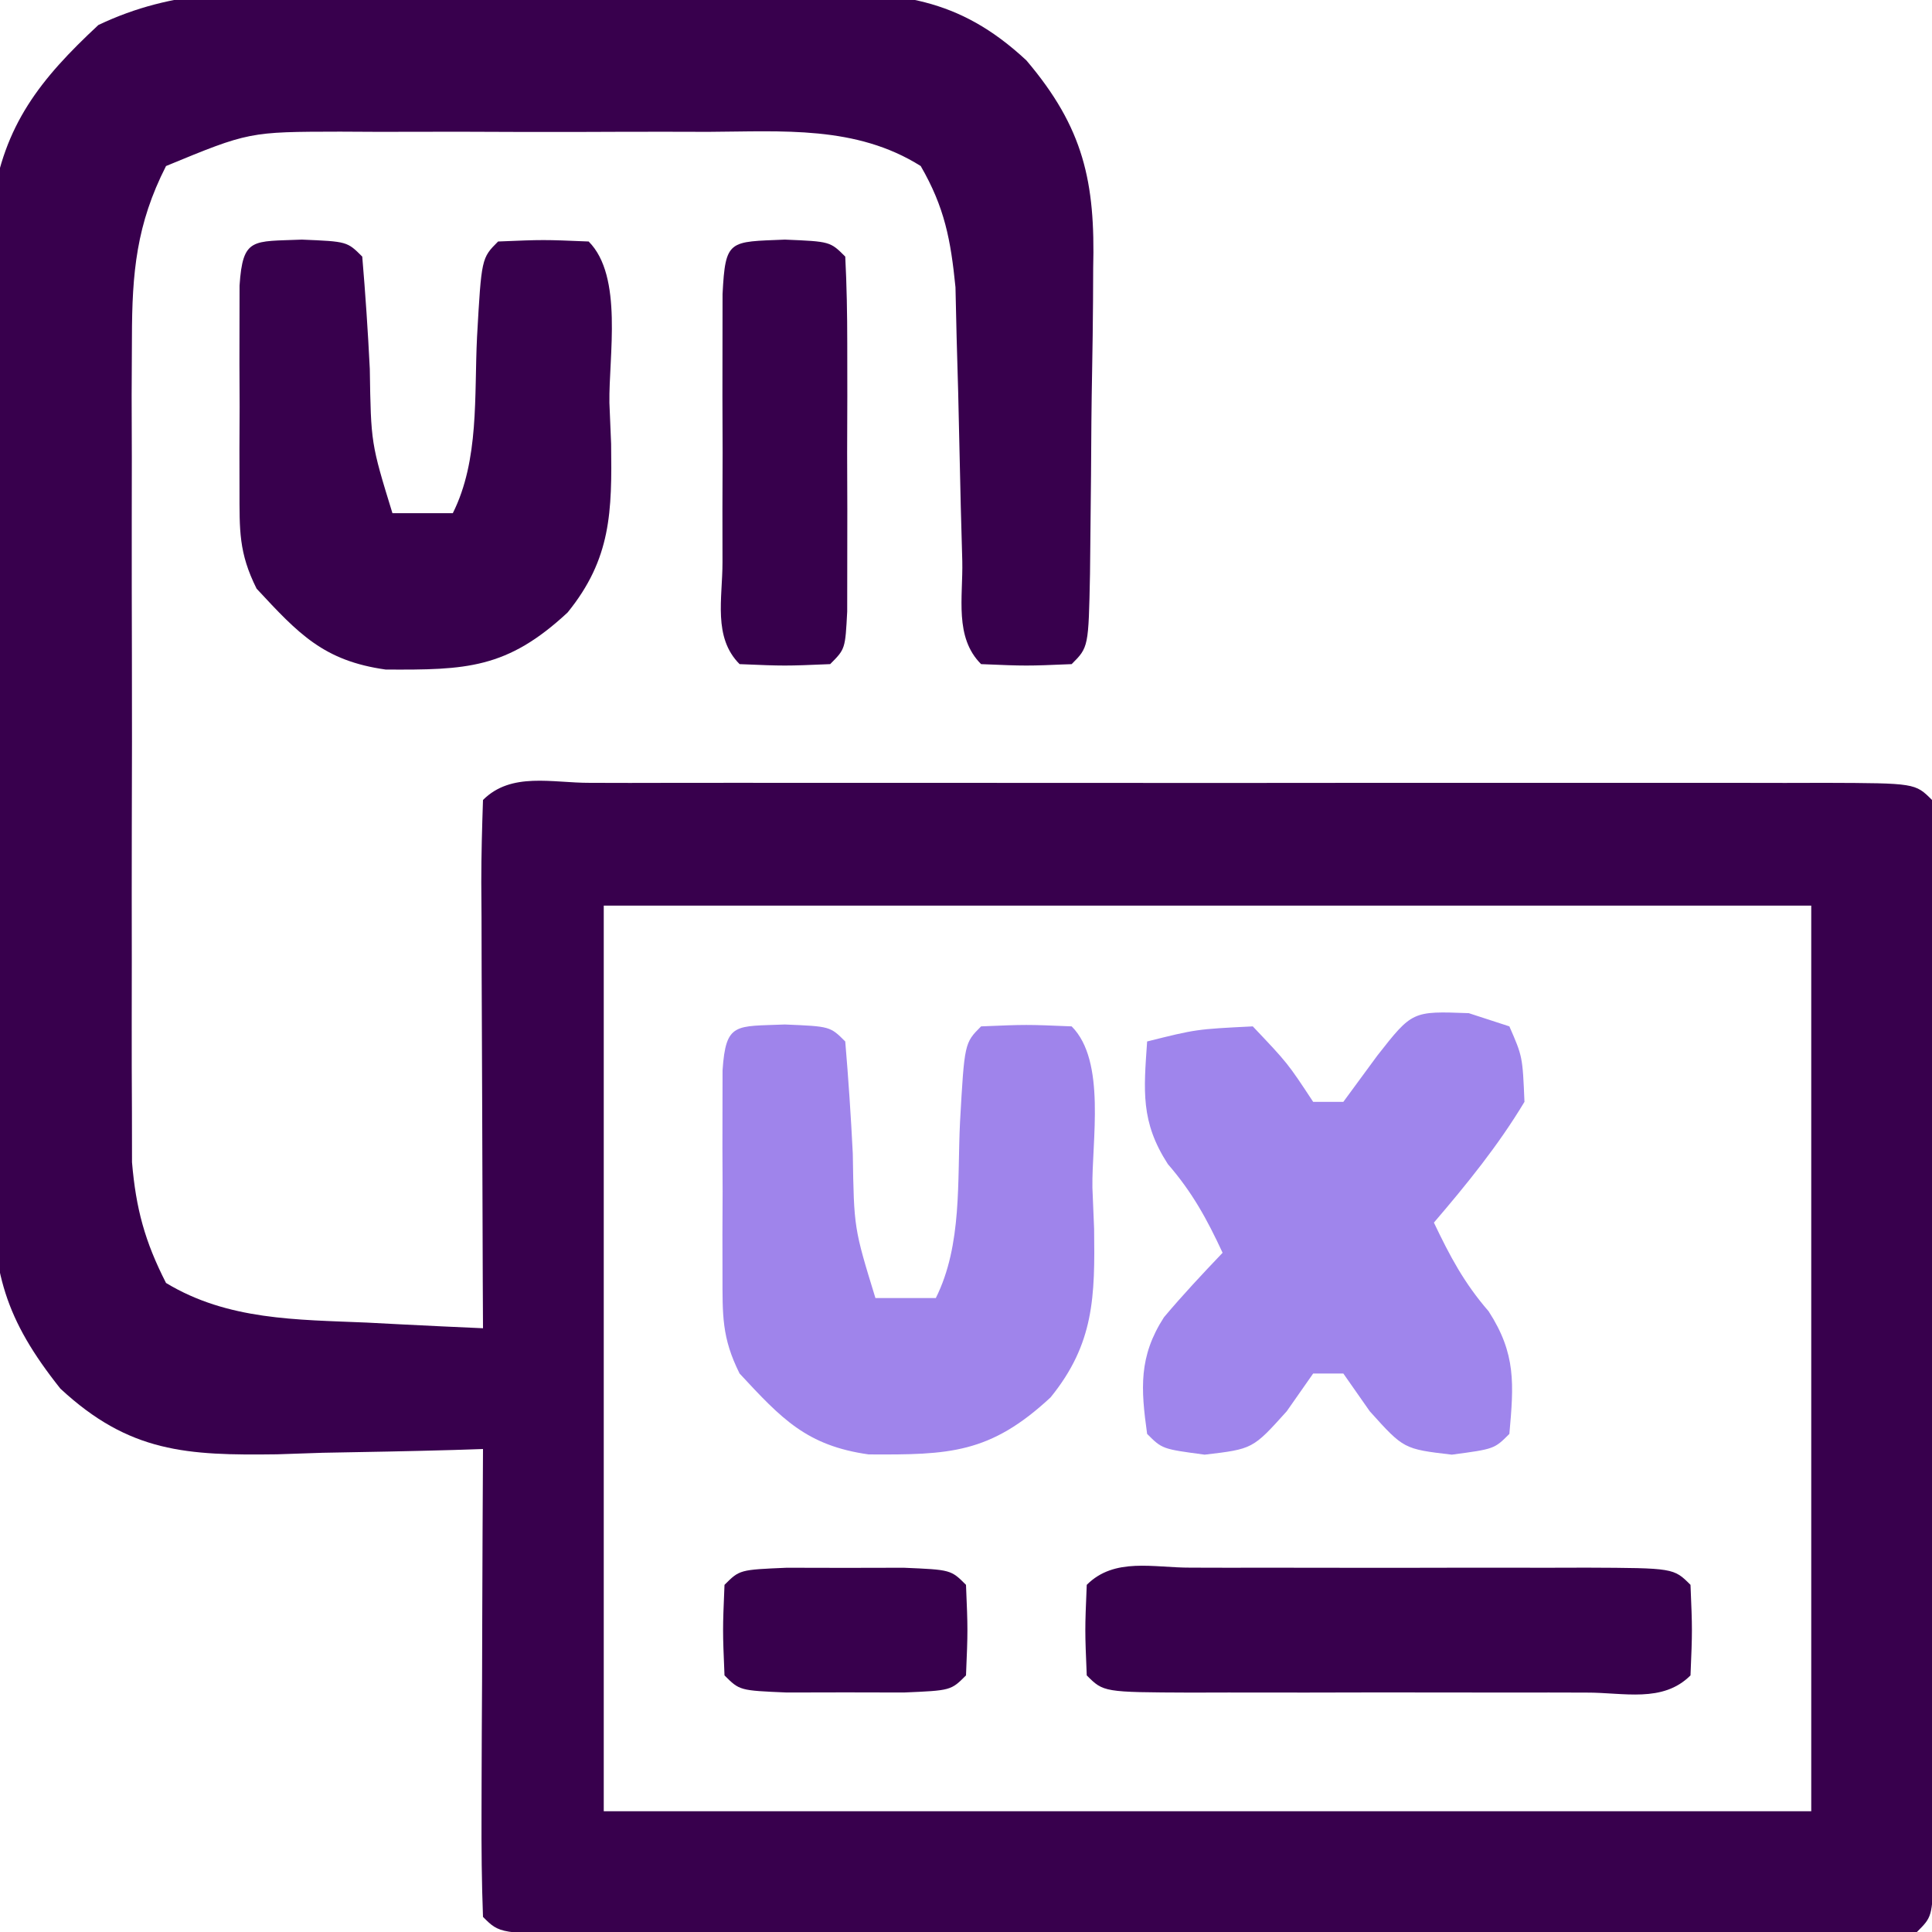
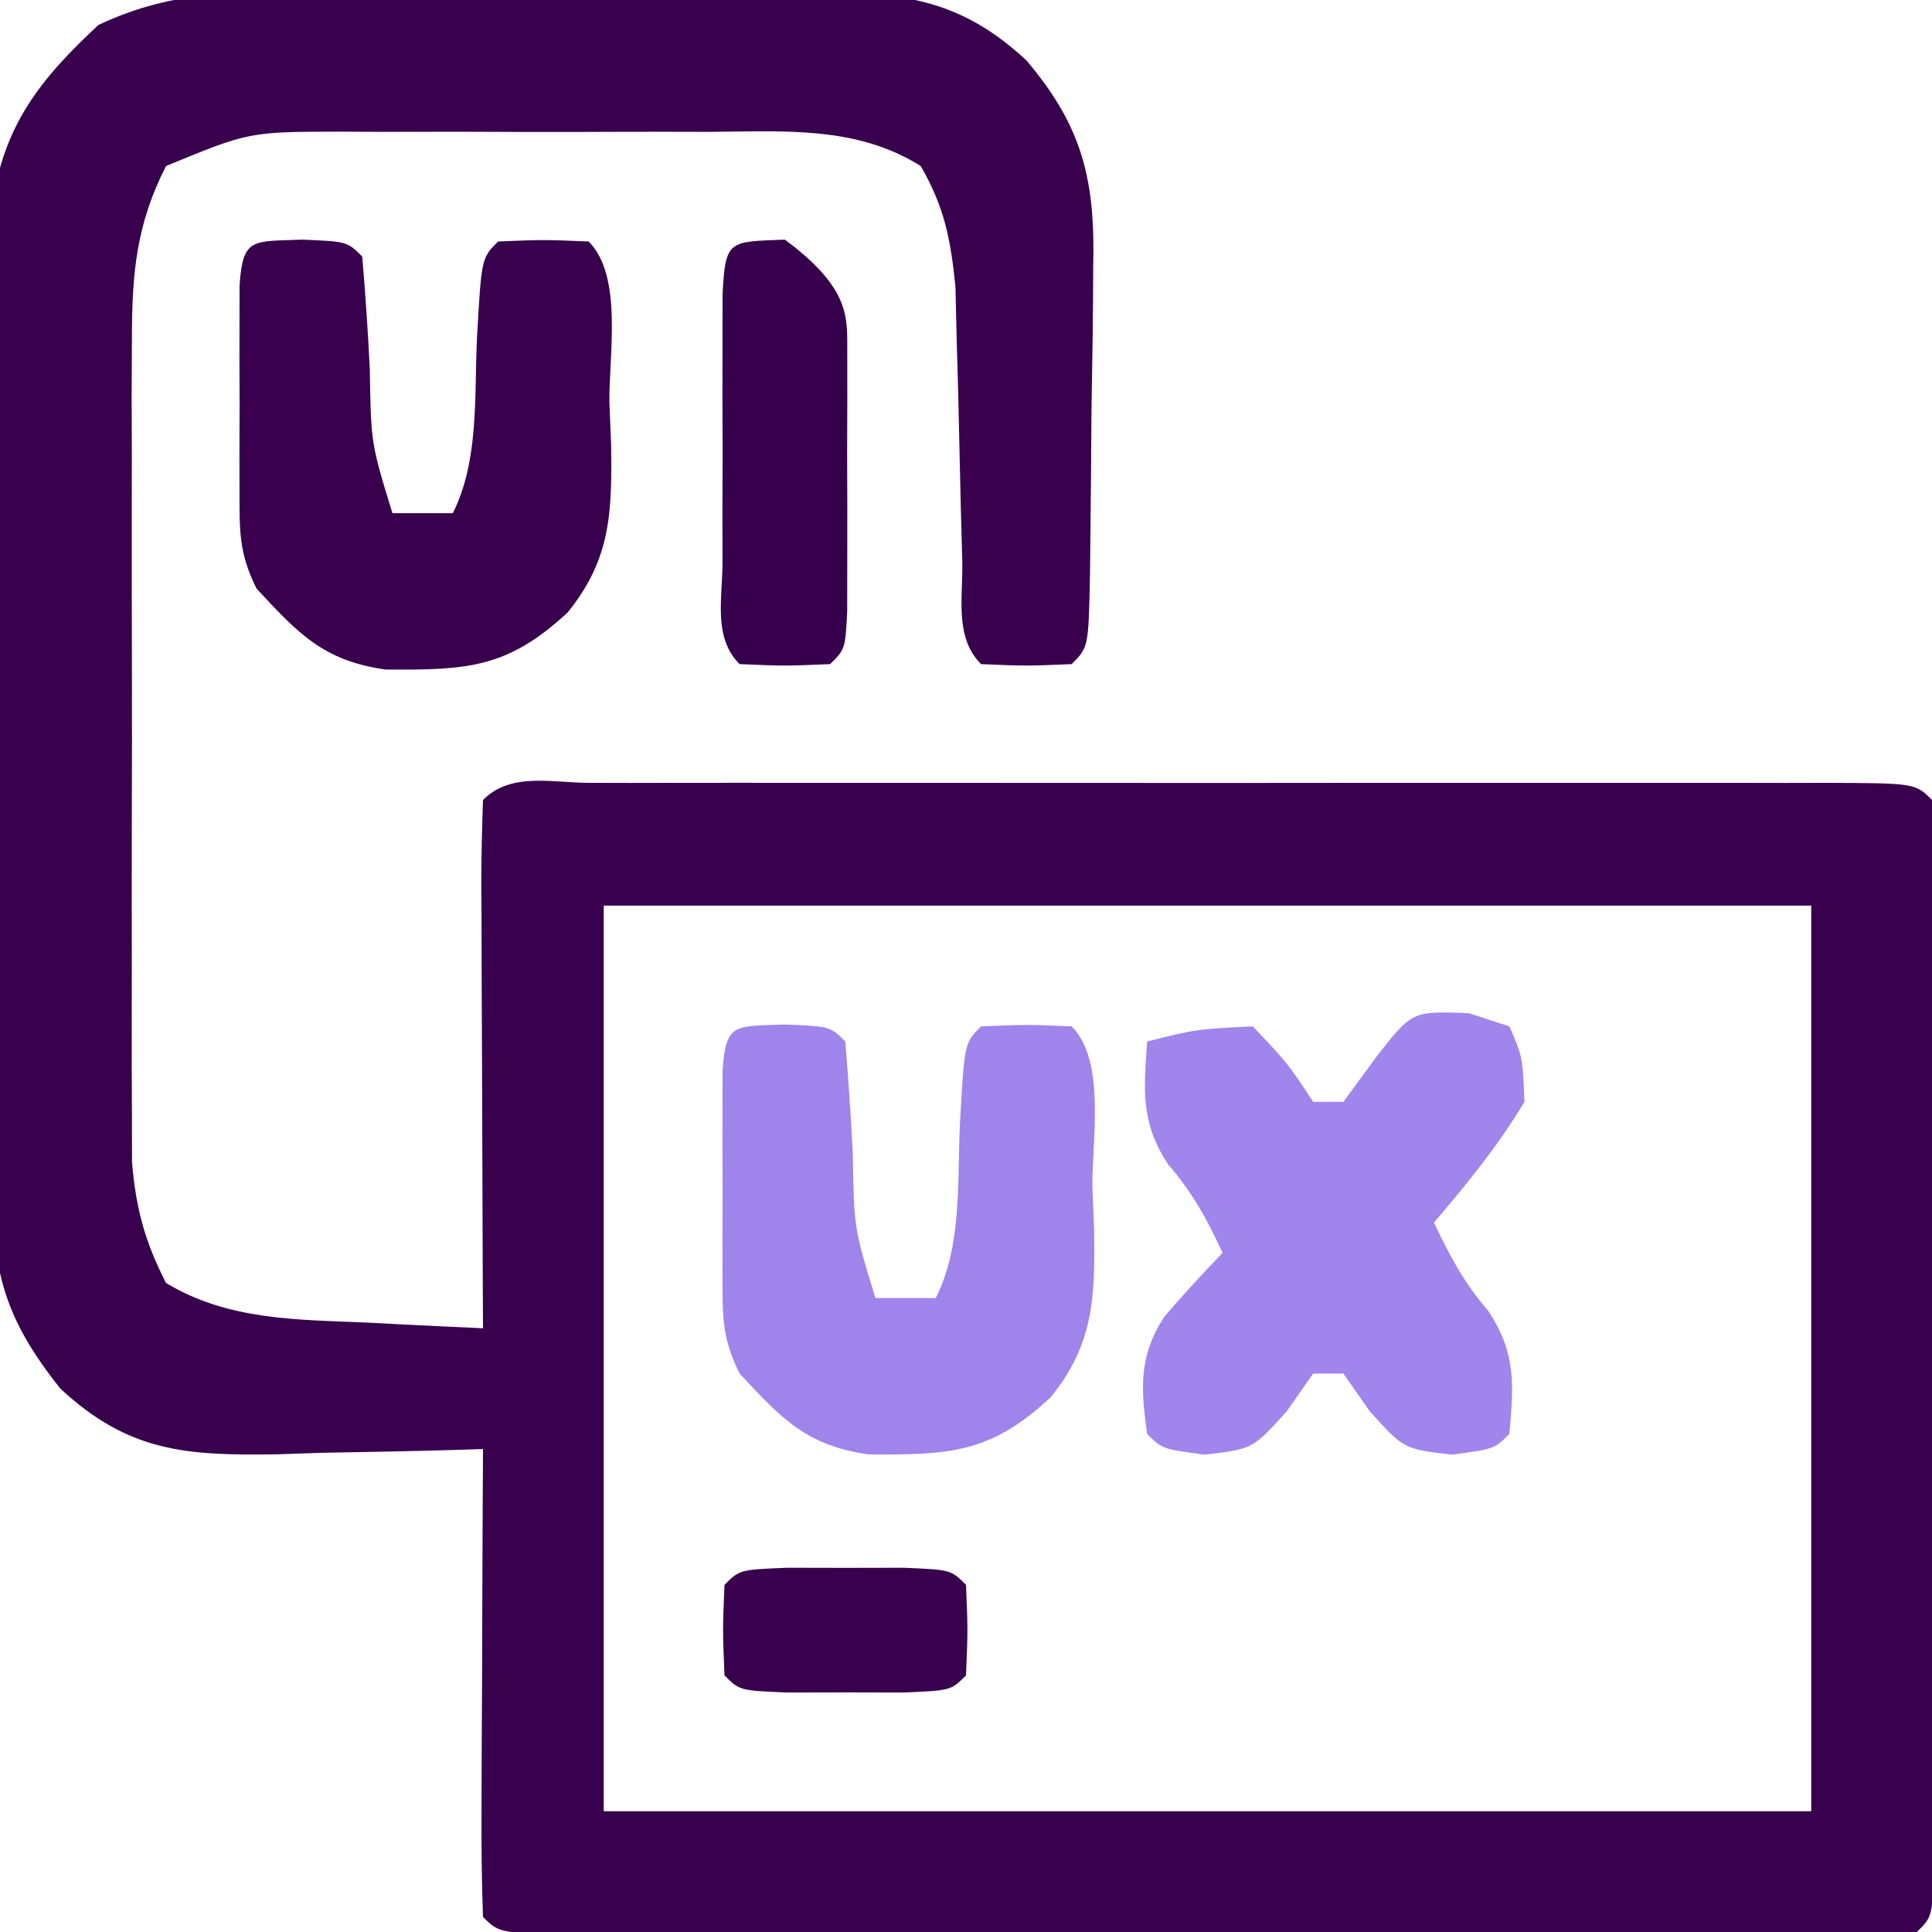
<svg xmlns="http://www.w3.org/2000/svg" version="1.1" width="128" height="128">
  <path d="M0 0 C1.131 -0.004 2.263 -0.008 3.429 -0.012 C5.816 -0.014 8.203 -0.007 10.59 0.01 C14.238 0.031 17.883 0.01 21.531 -0.016 C23.854 -0.013 26.177 -0.008 28.5 0 C30.131 -0.012 30.131 -0.012 31.796 -0.025 C37.749 0.049 41.696 0.291 46.25 4.531 C50.047 9.001 50.821 12.59 50.676 18.301 C50.671 19.383 50.671 19.383 50.666 20.487 C50.655 22.001 50.636 23.515 50.607 25.028 C50.562 27.354 50.545 29.679 50.533 32.006 C50.52 33.479 50.505 34.952 50.488 36.426 C50.481 37.124 50.474 37.821 50.466 38.54 C50.368 43.413 50.368 43.413 49.25 44.531 C46.25 44.656 46.25 44.656 43.25 44.531 C41.469 42.751 42.057 40.114 42.004 37.703 C41.971 36.511 41.938 35.318 41.904 34.09 C41.843 31.566 41.786 29.043 41.732 26.52 C41.698 25.322 41.664 24.124 41.629 22.891 C41.604 21.792 41.579 20.693 41.553 19.562 C41.238 16.414 40.835 14.272 39.25 11.531 C34.962 8.832 30.09 9.242 25.188 9.266 C24.319 9.264 23.45 9.262 22.554 9.26 C20.722 9.258 18.89 9.262 17.058 9.271 C14.26 9.281 11.462 9.271 8.664 9.258 C6.88 9.259 5.096 9.262 3.312 9.266 C2.479 9.262 1.646 9.258 0.787 9.253 C-5.251 9.263 -5.251 9.263 -10.75 11.531 C-12.714 15.385 -13.003 18.605 -13.009 22.895 C-13.015 24.159 -13.021 25.424 -13.028 26.727 C-13.024 28.099 -13.02 29.472 -13.016 30.844 C-13.017 32.26 -13.019 33.675 -13.021 35.091 C-13.024 38.053 -13.02 41.015 -13.011 43.978 C-12.999 47.767 -13.006 51.556 -13.018 55.346 C-13.025 58.268 -13.023 61.19 -13.018 64.112 C-13.016 65.509 -13.018 66.906 -13.023 68.303 C-13.028 70.258 -13.019 72.213 -13.009 74.168 C-13.007 75.279 -13.006 76.39 -13.004 77.534 C-12.743 80.614 -12.153 82.786 -10.75 85.531 C-6.654 88.009 -2.103 87.956 2.562 88.156 C3.303 88.195 4.044 88.234 4.807 88.273 C6.621 88.367 8.435 88.45 10.25 88.531 C10.242 86.949 10.242 86.949 10.234 85.334 C10.216 81.434 10.205 77.533 10.195 73.633 C10.19 71.942 10.183 70.251 10.175 68.56 C10.162 66.135 10.157 63.71 10.152 61.285 C10.147 60.525 10.142 59.764 10.137 58.981 C10.137 57.164 10.188 55.347 10.25 53.531 C12.126 51.656 14.833 52.405 17.329 52.396 C18.639 52.399 18.639 52.399 19.977 52.402 C20.892 52.4 21.807 52.398 22.75 52.397 C25.792 52.392 28.833 52.395 31.875 52.398 C33.979 52.398 36.082 52.397 38.186 52.396 C42.601 52.394 47.016 52.396 51.432 52.401 C57.105 52.407 62.778 52.403 68.451 52.397 C72.797 52.394 77.143 52.395 81.489 52.397 C83.581 52.398 85.674 52.397 87.766 52.395 C90.685 52.392 93.604 52.396 96.523 52.402 C97.397 52.4 98.271 52.398 99.171 52.396 C105.136 52.417 105.136 52.417 106.25 53.531 C106.35 55.826 106.378 58.125 106.379 60.422 C106.382 61.502 106.382 61.502 106.385 62.605 C106.389 64.997 106.386 67.389 106.383 69.781 C106.383 71.437 106.384 73.092 106.386 74.747 C106.387 78.221 106.385 81.694 106.38 85.168 C106.375 89.631 106.378 94.093 106.384 98.556 C106.388 101.975 106.386 105.394 106.384 108.814 C106.383 110.46 106.384 112.106 106.386 113.752 C106.389 116.048 106.385 118.344 106.379 120.641 C106.379 121.95 106.378 123.259 106.377 124.608 C106.25 127.531 106.25 127.531 105.25 128.531 C102.333 128.632 99.44 128.667 96.523 128.661 C95.608 128.662 94.693 128.664 93.75 128.666 C90.708 128.67 87.667 128.667 84.625 128.664 C82.521 128.665 80.418 128.666 78.314 128.667 C73.899 128.668 69.484 128.666 65.068 128.662 C59.395 128.656 53.722 128.659 48.049 128.665 C43.703 128.669 39.357 128.668 35.011 128.665 C32.919 128.664 30.826 128.665 28.734 128.668 C25.815 128.67 22.896 128.666 19.977 128.661 C18.666 128.664 18.666 128.664 17.329 128.667 C11.364 128.646 11.364 128.646 10.25 127.531 C10.162 125.24 10.143 122.946 10.152 120.652 C10.154 119.966 10.155 119.279 10.157 118.572 C10.162 116.371 10.175 114.17 10.188 111.969 C10.193 110.48 10.197 108.991 10.201 107.502 C10.212 103.845 10.229 100.188 10.25 96.531 C9.297 96.563 9.297 96.563 8.326 96.595 C5.426 96.678 2.526 96.73 -0.375 96.781 C-1.374 96.815 -2.373 96.848 -3.402 96.883 C-9.361 96.962 -13.181 96.777 -17.75 92.531 C-21.429 87.903 -22.253 84.847 -22.268 78.969 C-22.275 78.236 -22.282 77.504 -22.289 76.749 C-22.306 74.343 -22.295 71.938 -22.281 69.531 C-22.284 67.85 -22.288 66.169 -22.293 64.488 C-22.299 60.971 -22.29 57.455 -22.271 53.938 C-22.249 49.438 -22.262 44.94 -22.286 40.441 C-22.3 36.971 -22.296 33.502 -22.285 30.033 C-22.283 28.374 -22.286 26.716 -22.295 25.057 C-22.305 22.735 -22.29 20.415 -22.268 18.094 C-22.264 16.775 -22.261 15.456 -22.258 14.098 C-21.504 8.805 -19.08 5.77 -15.234 2.189 C-10.163 -0.224 -5.55 -0.041 0 0 Z M18.25 60.531 C18.25 80.331 18.25 100.131 18.25 120.531 C44.65 120.531 71.05 120.531 98.25 120.531 C98.25 100.731 98.25 80.931 98.25 60.531 C71.85 60.531 45.45 60.531 18.25 60.531 Z " fill="#38004D" transform="translate(21.75,-0.531)" />
  <path d="M0 0 C1.33 0.433 1.33 0.433 2.688 0.875 C3.562 2.875 3.562 2.875 3.688 5.875 C1.951 8.766 -0.122 11.317 -2.312 13.875 C-1.248 16.106 -0.316 17.871 1.312 19.75 C3.141 22.576 2.981 24.576 2.688 27.875 C1.688 28.875 1.688 28.875 -1.125 29.25 C-4.312 28.875 -4.312 28.875 -6.562 26.375 C-7.14 25.55 -7.718 24.725 -8.312 23.875 C-8.973 23.875 -9.633 23.875 -10.312 23.875 C-11.179 25.113 -11.179 25.113 -12.062 26.375 C-14.312 28.875 -14.312 28.875 -17.5 29.25 C-20.312 28.875 -20.312 28.875 -21.312 27.875 C-21.731 24.874 -21.877 22.75 -20.195 20.145 C-18.957 18.672 -17.639 17.268 -16.312 15.875 C-17.348 13.644 -18.318 11.869 -19.938 10 C-21.752 7.196 -21.536 5.147 -21.312 1.875 C-18.062 1.062 -18.062 1.062 -14.312 0.875 C-12 3.312 -12 3.312 -10.312 5.875 C-9.652 5.875 -8.992 5.875 -8.312 5.875 C-7.57 4.864 -6.827 3.854 -6.062 2.812 C-3.745 -0.141 -3.745 -0.141 0 0 Z " fill="#9F85EC" transform="translate(97.312,67.125)" />
  <path d="M0 0 C3 0.125 3 0.125 4 1.125 C4.211 3.608 4.376 6.075 4.5 8.562 C4.577 13.494 4.577 13.494 6 18.125 C7.32 18.125 8.64 18.125 10 18.125 C11.765 14.595 11.411 10.353 11.605 6.447 C11.899 1.226 11.899 1.226 13 0.125 C16 0 16 0 19 0.125 C21.299 2.424 20.327 7.73 20.375 10.812 C20.412 11.712 20.45 12.611 20.488 13.537 C20.547 18.016 20.5 21.143 17.602 24.707 C13.587 28.438 10.885 28.515 5.551 28.484 C1.441 27.905 -0.213 26.126 -3 23.125 C-4.192 20.741 -4.129 19.248 -4.133 16.59 C-4.134 15.698 -4.135 14.807 -4.137 13.889 C-4.133 12.956 -4.129 12.023 -4.125 11.062 C-4.129 10.126 -4.133 9.189 -4.137 8.225 C-4.135 7.335 -4.134 6.444 -4.133 5.527 C-4.132 4.707 -4.131 3.887 -4.129 3.043 C-3.913 -0.169 -3.276 0.137 0 0 Z " fill="#9F84EB" transform="translate(52,67.875)" />
  <path d="M0 0 C3 0.125 3 0.125 4 1.125 C4.211 3.608 4.376 6.075 4.5 8.562 C4.577 13.494 4.577 13.494 6 18.125 C7.32 18.125 8.64 18.125 10 18.125 C11.765 14.595 11.411 10.353 11.605 6.447 C11.899 1.226 11.899 1.226 13 0.125 C16 0 16 0 19 0.125 C21.299 2.424 20.327 7.73 20.375 10.812 C20.412 11.712 20.45 12.611 20.488 13.537 C20.547 18.016 20.5 21.143 17.602 24.707 C13.587 28.438 10.885 28.515 5.551 28.484 C1.441 27.905 -0.213 26.126 -3 23.125 C-4.192 20.741 -4.129 19.248 -4.133 16.59 C-4.134 15.698 -4.135 14.807 -4.137 13.889 C-4.133 12.956 -4.129 12.023 -4.125 11.062 C-4.129 10.126 -4.133 9.189 -4.137 8.225 C-4.135 7.335 -4.134 6.444 -4.133 5.527 C-4.132 4.707 -4.131 3.887 -4.129 3.043 C-3.913 -0.169 -3.276 0.137 0 0 Z " fill="#38004D" transform="translate(20,15.875)" />
-   <path d="M0 0 C0.823 0.002 1.646 0.004 2.494 0.006 C3.333 0.005 4.173 0.004 5.038 0.003 C6.817 0.003 8.596 0.004 10.375 0.009 C13.107 0.014 15.839 0.009 18.572 0.002 C20.296 0.003 22.02 0.004 23.744 0.006 C24.567 0.004 25.389 0.002 26.237 0 C32.004 0.024 32.004 0.024 33.119 1.139 C33.244 4.139 33.244 4.139 33.119 7.139 C31.276 8.982 28.689 8.268 26.237 8.278 C25.414 8.276 24.591 8.274 23.744 8.272 C22.904 8.273 22.064 8.274 21.199 8.275 C19.42 8.275 17.642 8.273 15.863 8.269 C13.13 8.264 10.398 8.269 7.666 8.276 C5.942 8.275 4.218 8.274 2.494 8.272 C1.671 8.274 0.848 8.276 0 8.278 C-5.766 8.254 -5.766 8.254 -6.881 7.139 C-7.006 4.139 -7.006 4.139 -6.881 1.139 C-5.039 -0.704 -2.452 0.01 0 0 Z " fill="#38004D" transform="translate(78.881,103.861)" />
-   <path d="M0 0 C3 0.125 3 0.125 4 1.125 C4.1 3.04 4.131 4.958 4.133 6.875 C4.135 8.623 4.135 8.623 4.137 10.406 C4.133 11.633 4.129 12.861 4.125 14.125 C4.129 15.352 4.133 16.579 4.137 17.844 C4.135 19.009 4.134 20.174 4.133 21.375 C4.132 22.453 4.131 23.53 4.129 24.641 C4 27.125 4 27.125 3 28.125 C0 28.25 0 28.25 -3 28.125 C-4.774 26.351 -4.13 23.775 -4.133 21.375 C-4.134 20.21 -4.135 19.044 -4.137 17.844 C-4.133 16.617 -4.129 15.389 -4.125 14.125 C-4.129 12.898 -4.133 11.671 -4.137 10.406 C-4.135 9.241 -4.134 8.076 -4.133 6.875 C-4.132 5.797 -4.131 4.72 -4.129 3.609 C-3.94 -0.032 -3.704 0.154 0 0 Z " fill="#37004C" transform="translate(52,15.875)" />
+   <path d="M0 0 C4.1 3.04 4.131 4.958 4.133 6.875 C4.135 8.623 4.135 8.623 4.137 10.406 C4.133 11.633 4.129 12.861 4.125 14.125 C4.129 15.352 4.133 16.579 4.137 17.844 C4.135 19.009 4.134 20.174 4.133 21.375 C4.132 22.453 4.131 23.53 4.129 24.641 C4 27.125 4 27.125 3 28.125 C0 28.25 0 28.25 -3 28.125 C-4.774 26.351 -4.13 23.775 -4.133 21.375 C-4.134 20.21 -4.135 19.044 -4.137 17.844 C-4.133 16.617 -4.129 15.389 -4.125 14.125 C-4.129 12.898 -4.133 11.671 -4.137 10.406 C-4.135 9.241 -4.134 8.076 -4.133 6.875 C-4.132 5.797 -4.131 4.72 -4.129 3.609 C-3.94 -0.032 -3.704 0.154 0 0 Z " fill="#37004C" transform="translate(52,15.875)" />
  <path d="M0 0 C1.279 0.003 2.558 0.005 3.875 0.008 C5.154 0.005 6.433 0.003 7.75 0 C10.875 0.133 10.875 0.133 11.875 1.133 C12 4.133 12 4.133 11.875 7.133 C10.875 8.133 10.875 8.133 7.75 8.266 C6.471 8.263 5.192 8.26 3.875 8.258 C2.596 8.26 1.317 8.263 0 8.266 C-3.125 8.133 -3.125 8.133 -4.125 7.133 C-4.25 4.133 -4.25 4.133 -4.125 1.133 C-3.125 0.133 -3.125 0.133 0 0 Z " fill="#38004D" transform="translate(52.125,103.867)" />
</svg>